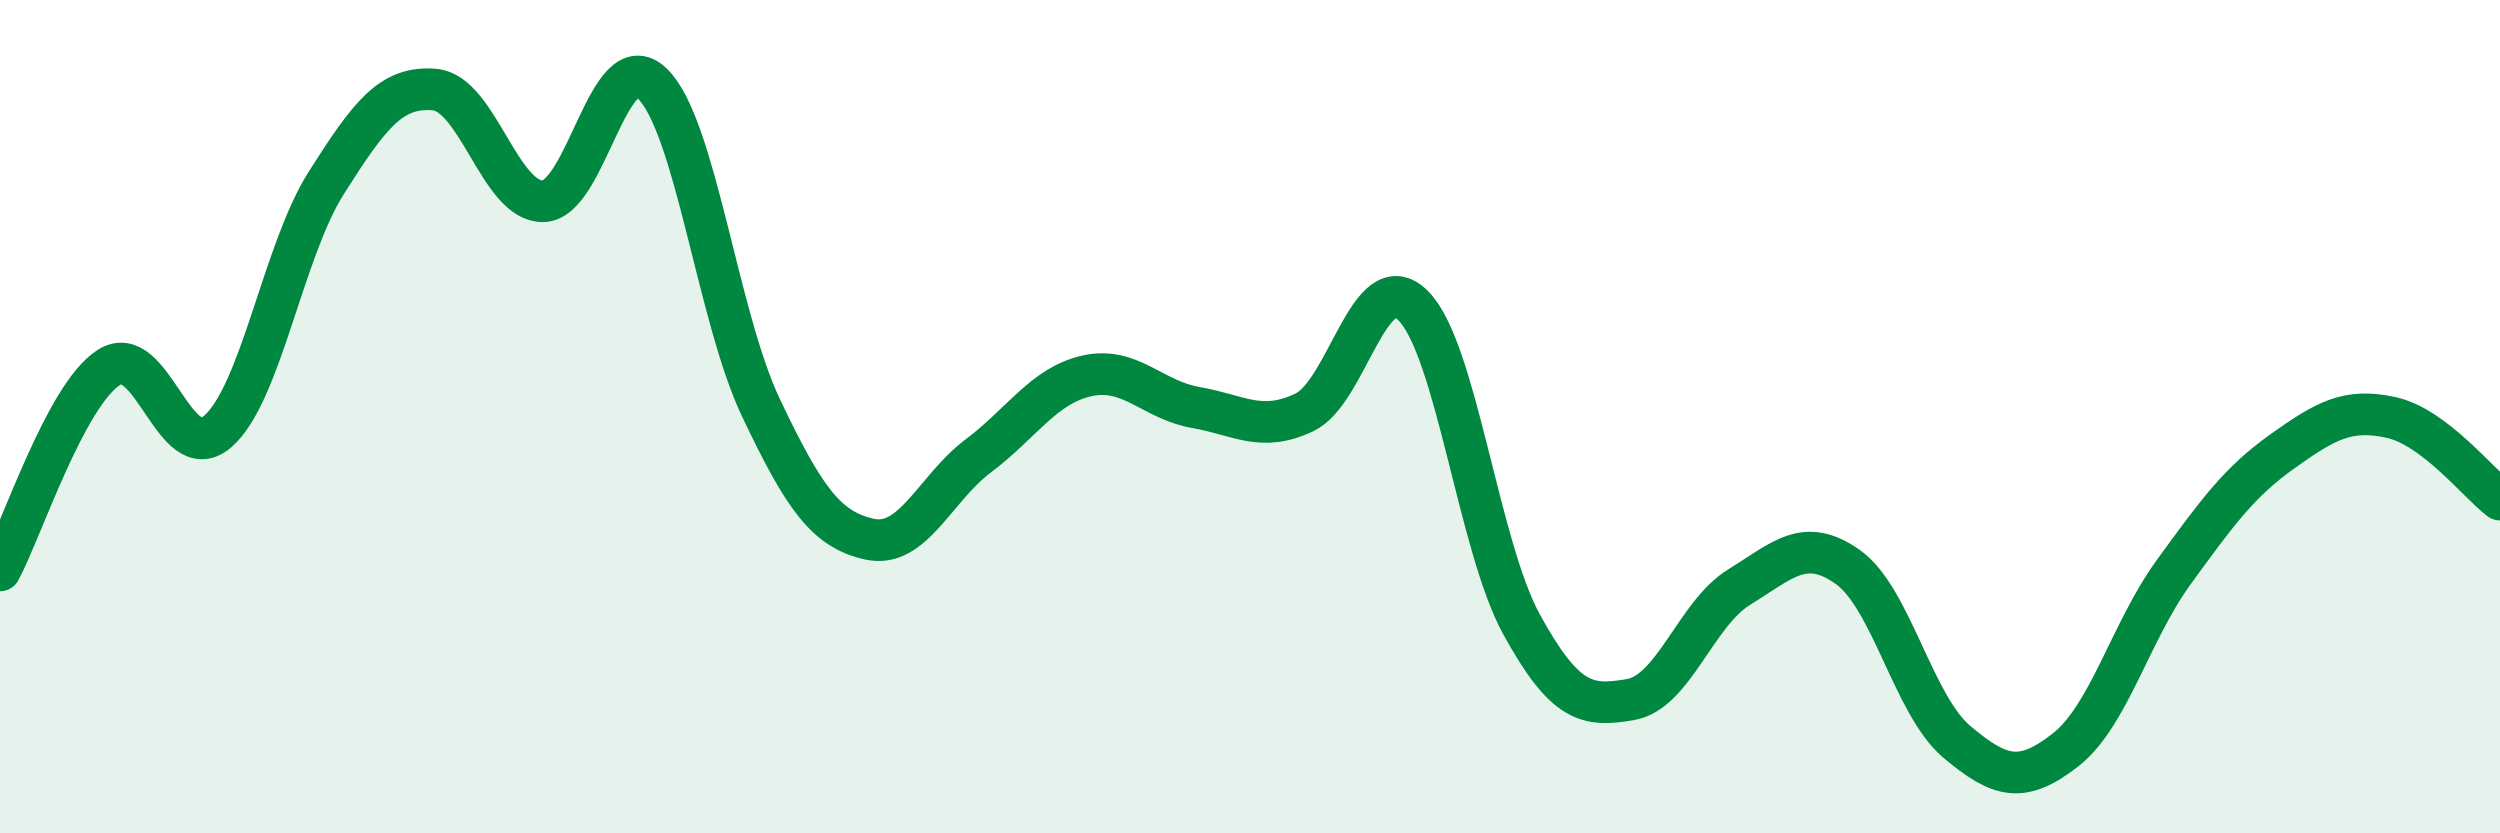
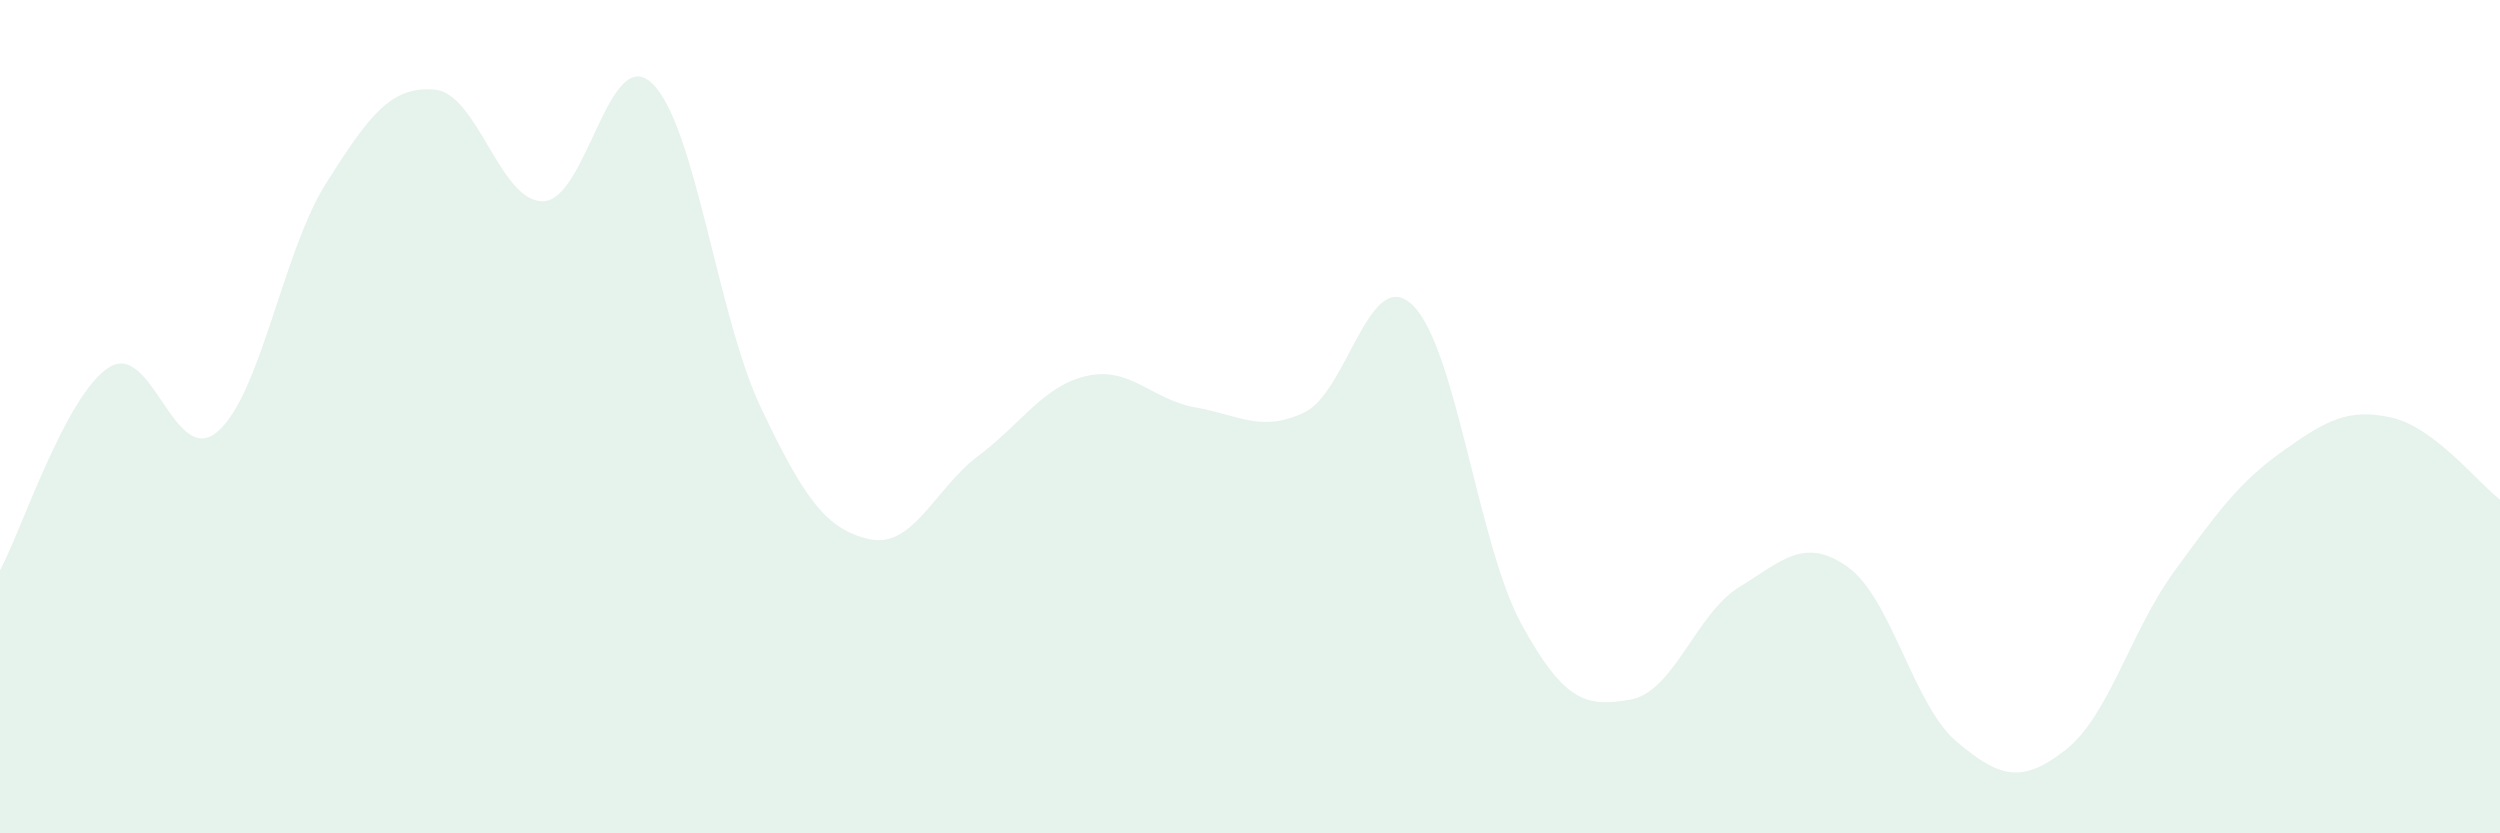
<svg xmlns="http://www.w3.org/2000/svg" width="60" height="20" viewBox="0 0 60 20">
  <path d="M 0,13.69 C 0.52,12.72 1.57,9.49 2.61,8.82 C 3.65,8.15 4.18,11.25 5.22,10.36 C 6.26,9.47 6.79,6.03 7.83,4.39 C 8.87,2.75 9.39,2.06 10.43,2.15 C 11.47,2.24 12,4.86 13.04,4.83 C 14.08,4.8 14.61,1.01 15.65,2 C 16.69,2.99 17.22,7.59 18.26,9.78 C 19.3,11.97 19.83,12.71 20.87,12.94 C 21.91,13.17 22.44,11.72 23.48,10.94 C 24.52,10.16 25.05,9.25 26.09,9.02 C 27.13,8.79 27.66,9.6 28.7,9.78 C 29.74,9.96 30.26,10.39 31.3,9.9 C 32.34,9.41 32.87,6.31 33.91,7.33 C 34.95,8.35 35.48,13.1 36.52,14.99 C 37.56,16.88 38.09,16.97 39.13,16.79 C 40.17,16.61 40.7,14.73 41.74,14.09 C 42.78,13.45 43.31,12.87 44.35,13.61 C 45.39,14.35 45.92,16.92 46.96,17.8 C 48,18.68 48.53,18.81 49.57,18 C 50.61,17.19 51.13,15.16 52.17,13.73 C 53.21,12.3 53.74,11.57 54.78,10.83 C 55.82,10.09 56.35,9.79 57.39,10.02 C 58.43,10.25 59.48,11.6 60,11.99L60 20L0 20Z" fill="#008740" opacity="0.1" stroke-linecap="round" stroke-linejoin="round" />
-   <path d="M 0,13.69 C 0.52,12.72 1.57,9.49 2.61,8.82 C 3.65,8.15 4.18,11.25 5.22,10.36 C 6.26,9.47 6.79,6.03 7.83,4.39 C 8.87,2.75 9.39,2.06 10.43,2.15 C 11.47,2.24 12,4.86 13.04,4.83 C 14.08,4.8 14.61,1.01 15.65,2 C 16.69,2.99 17.22,7.59 18.26,9.78 C 19.3,11.97 19.83,12.71 20.87,12.94 C 21.91,13.17 22.44,11.72 23.48,10.94 C 24.52,10.16 25.05,9.25 26.09,9.02 C 27.13,8.79 27.66,9.6 28.7,9.78 C 29.74,9.96 30.26,10.39 31.3,9.9 C 32.34,9.41 32.87,6.31 33.91,7.33 C 34.95,8.35 35.48,13.1 36.52,14.99 C 37.56,16.88 38.09,16.97 39.13,16.79 C 40.17,16.61 40.7,14.73 41.74,14.09 C 42.78,13.45 43.31,12.87 44.35,13.61 C 45.39,14.35 45.92,16.92 46.96,17.8 C 48,18.68 48.53,18.81 49.57,18 C 50.61,17.19 51.13,15.16 52.17,13.73 C 53.21,12.3 53.74,11.57 54.78,10.83 C 55.82,10.09 56.35,9.79 57.39,10.02 C 58.43,10.25 59.48,11.6 60,11.99" stroke="#008740" stroke-width="1" fill="none" stroke-linecap="round" stroke-linejoin="round" />
</svg>